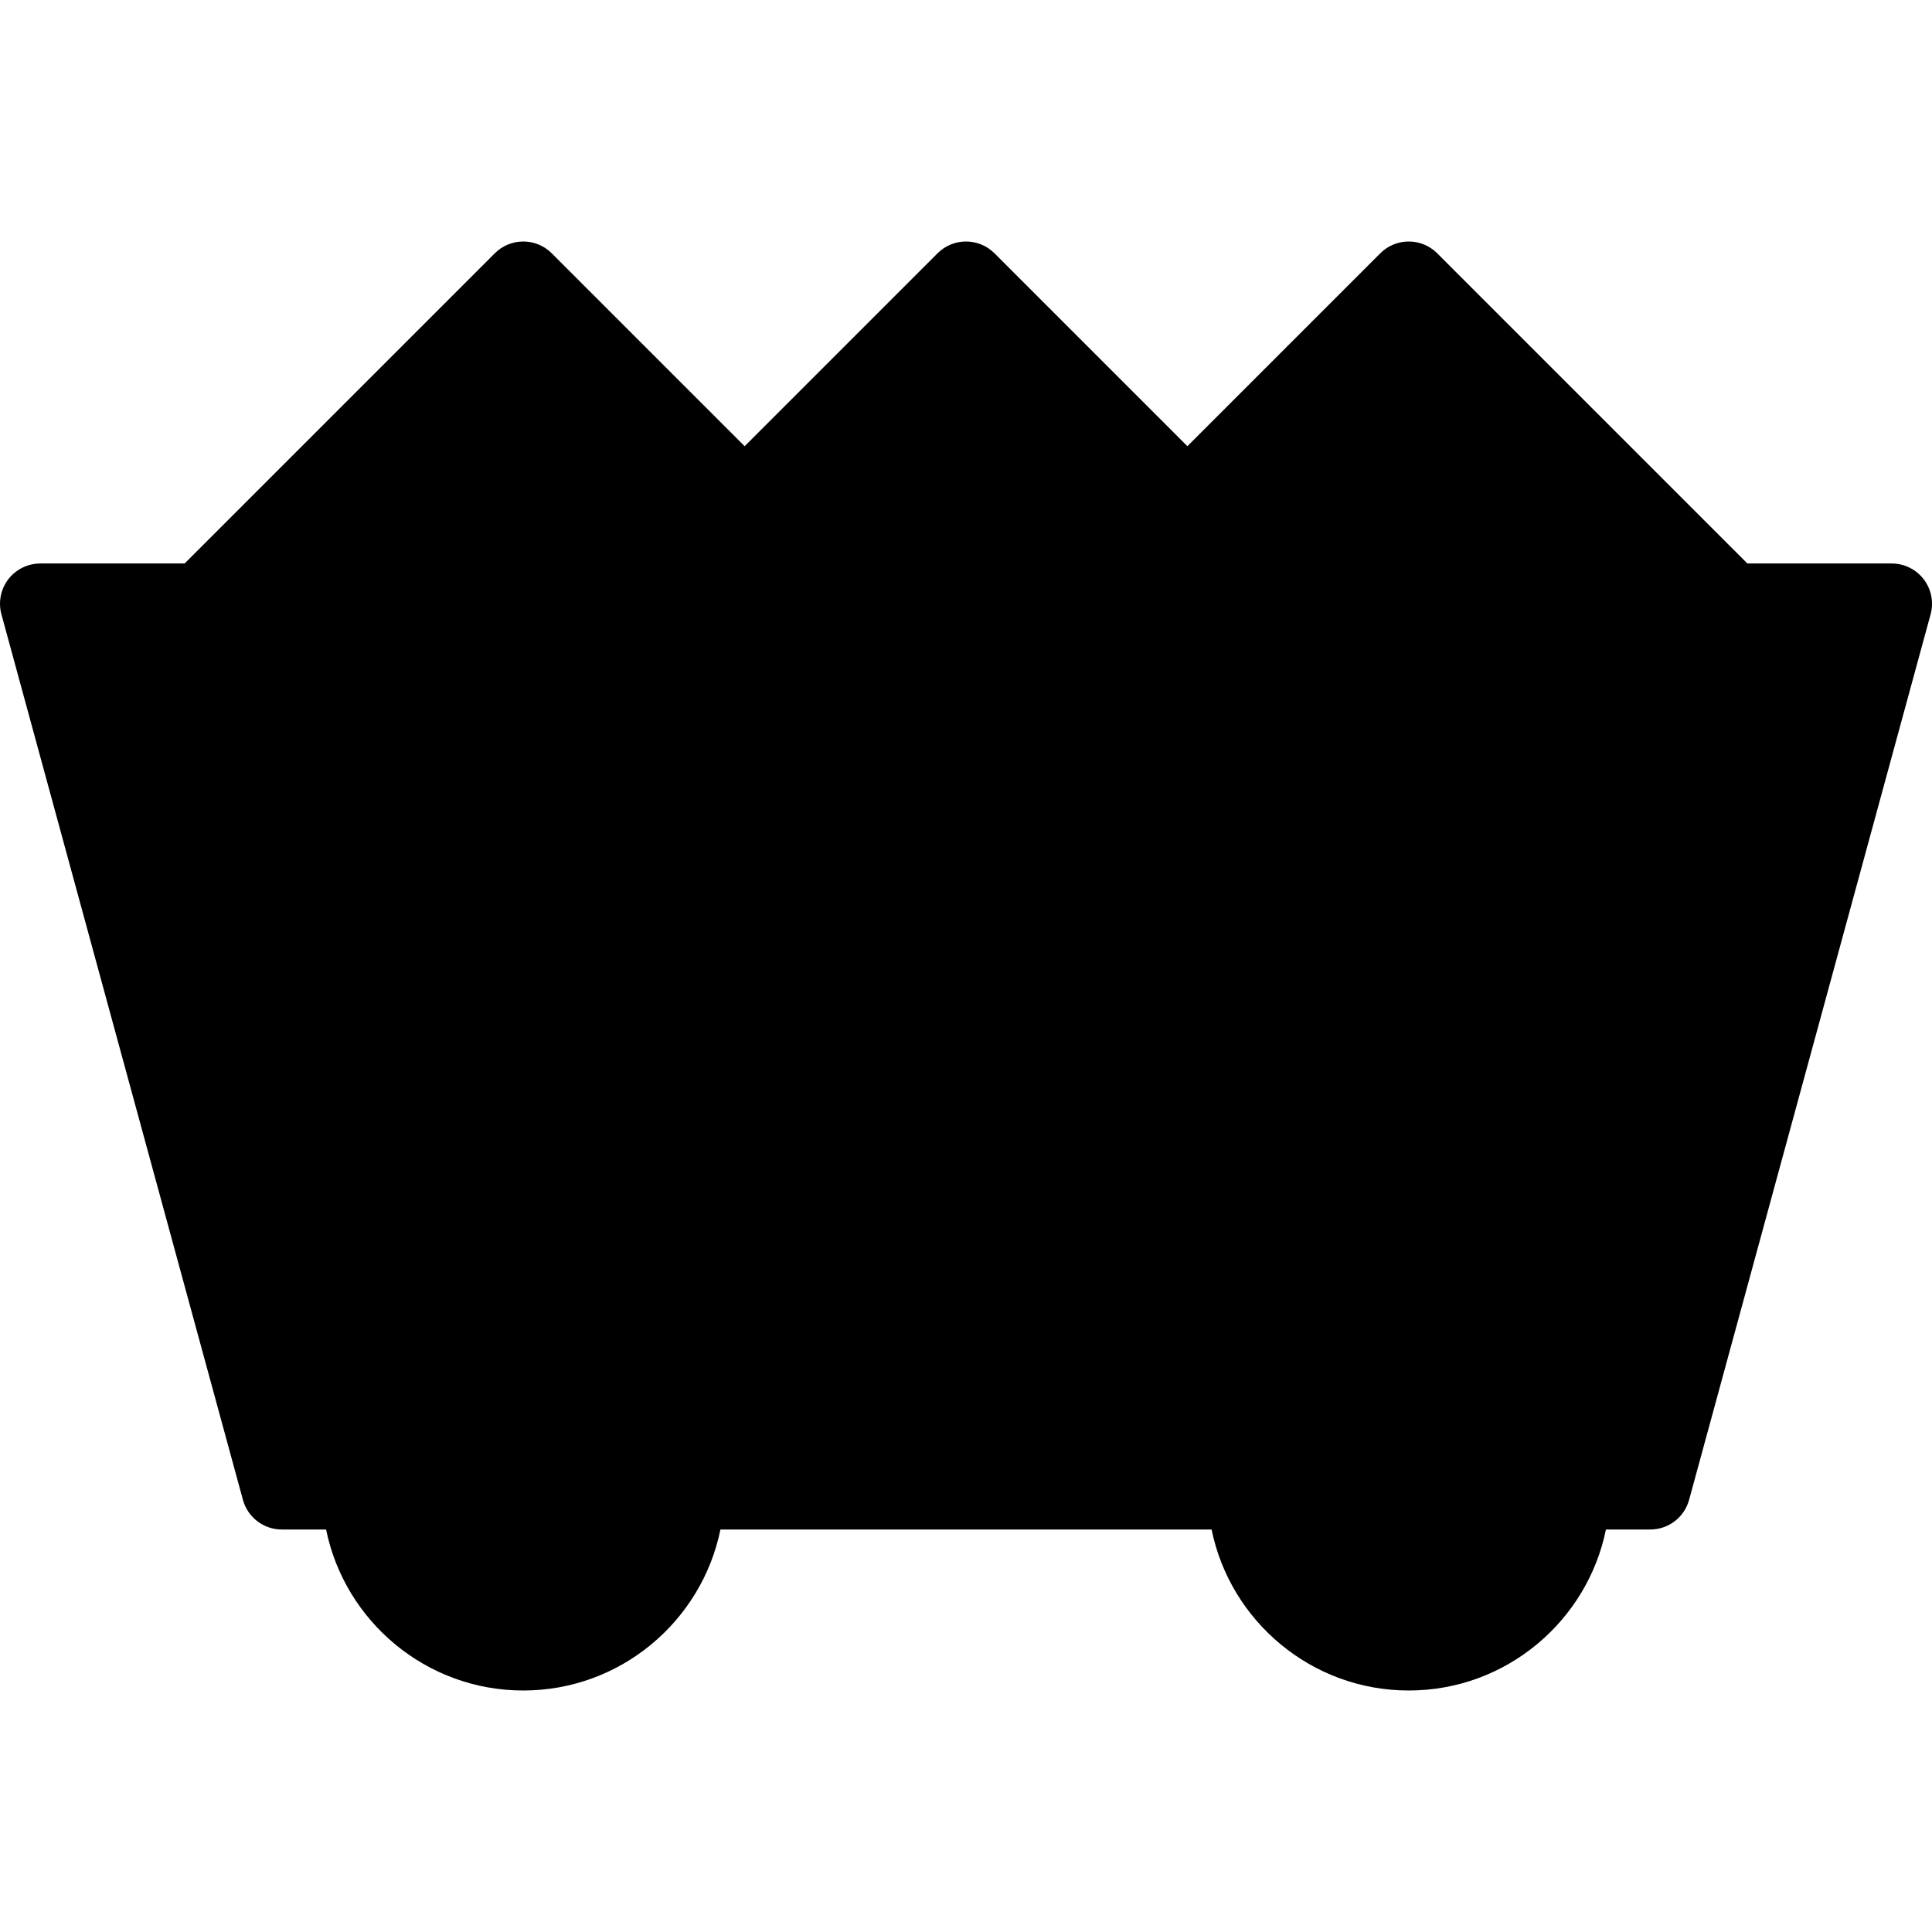
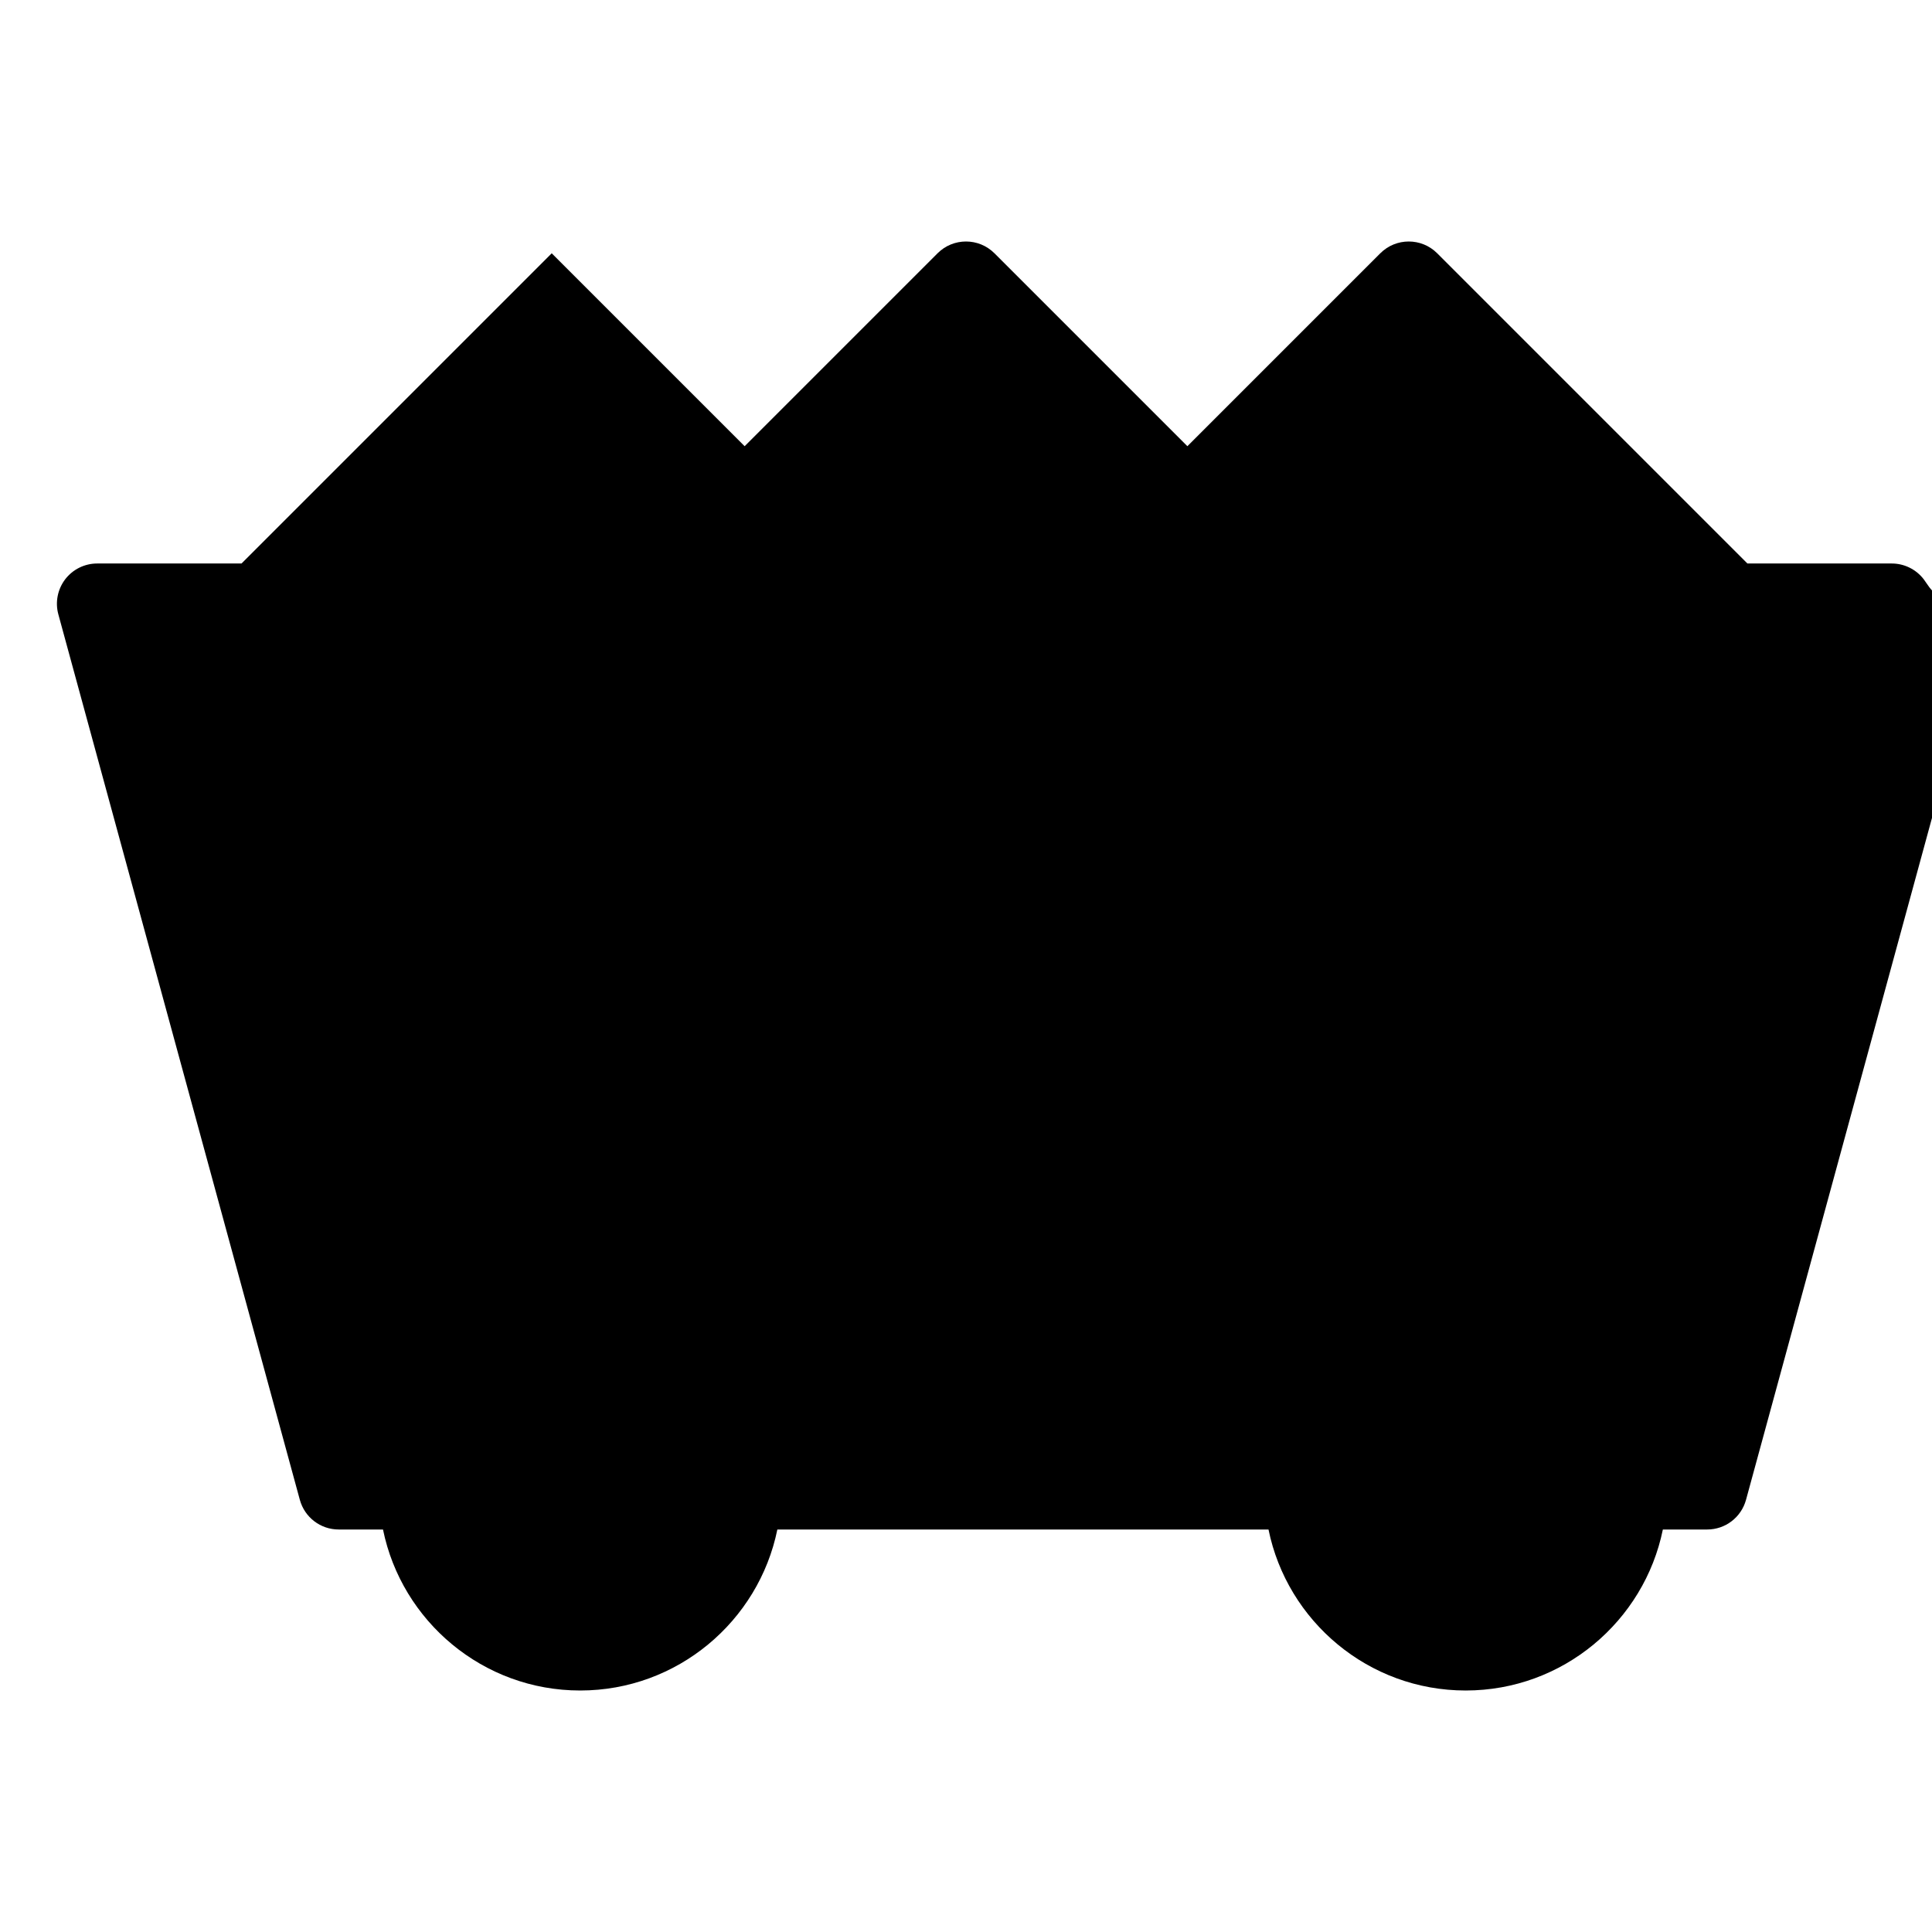
<svg xmlns="http://www.w3.org/2000/svg" version="1.1" id="Capa_1" x="0px" y="0px" viewBox="0 0 512 512" style="enable-background:new 0 0 512 512;" xml:space="preserve">
  <g>
    <g>
-       <path d="M509.813,153.521c-2.021-2.635-5.156-4.188-8.479-4.188h-38.25l-82.208-82.208c-4.167-4.167-10.917-4.167-15.083,0    l-51.125,51.125l-51.125-51.125c-4.167-4.167-10.917-4.167-15.083,0l-51.125,51.125l-51.125-51.125    c-4.167-4.167-10.917-4.167-15.083,0l-82.208,82.208h-38.25c-3.323,0-6.458,1.552-8.479,4.188    c-2.01,2.646-2.688,6.083-1.813,9.281l64,234.667c1.271,4.646,5.479,7.865,10.292,7.865h11.746    c4.956,24.314,26.5,42.667,52.254,42.667s47.298-18.353,52.254-42.667h130.159c4.956,24.314,26.5,42.667,52.254,42.667    s47.298-18.353,52.254-42.667h11.746c4.813,0,9.021-3.219,10.292-7.865l64-234.667C512.5,159.604,511.823,156.167,509.813,153.521    z" />
+       <path d="M509.813,153.521c-2.021-2.635-5.156-4.188-8.479-4.188h-38.25l-82.208-82.208c-4.167-4.167-10.917-4.167-15.083,0    l-51.125,51.125l-51.125-51.125c-4.167-4.167-10.917-4.167-15.083,0l-51.125,51.125l-51.125-51.125    l-82.208,82.208h-38.25c-3.323,0-6.458,1.552-8.479,4.188    c-2.01,2.646-2.688,6.083-1.813,9.281l64,234.667c1.271,4.646,5.479,7.865,10.292,7.865h11.746    c4.956,24.314,26.5,42.667,52.254,42.667s47.298-18.353,52.254-42.667h130.159c4.956,24.314,26.5,42.667,52.254,42.667    s47.298-18.353,52.254-42.667h11.746c4.813,0,9.021-3.219,10.292-7.865l64-234.667C512.5,159.604,511.823,156.167,509.813,153.521    z" />
    </g>
  </g>
  <g>
</g>
  <g>
</g>
  <g>
</g>
  <g>
</g>
  <g>
</g>
  <g>
</g>
  <g>
</g>
  <g>
</g>
  <g>
</g>
  <g>
</g>
  <g>
</g>
  <g>
</g>
  <g>
</g>
  <g>
</g>
  <g>
</g>
</svg>